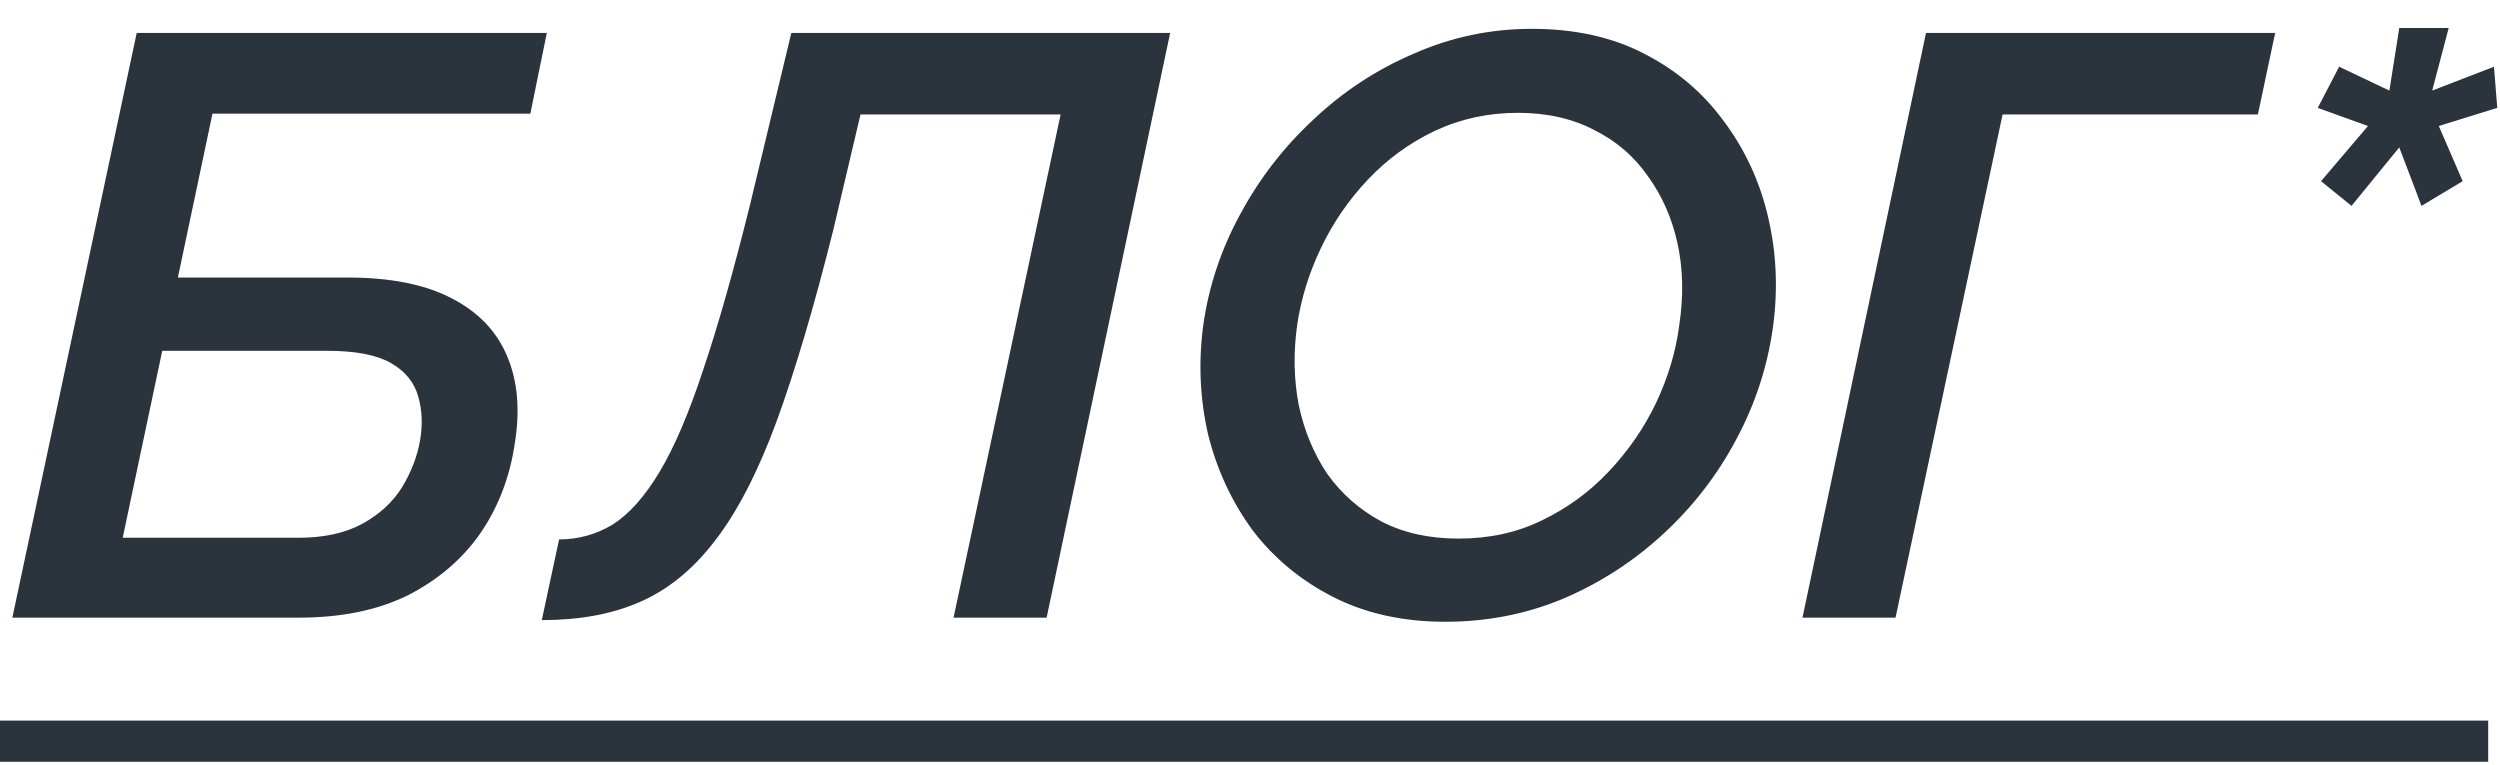
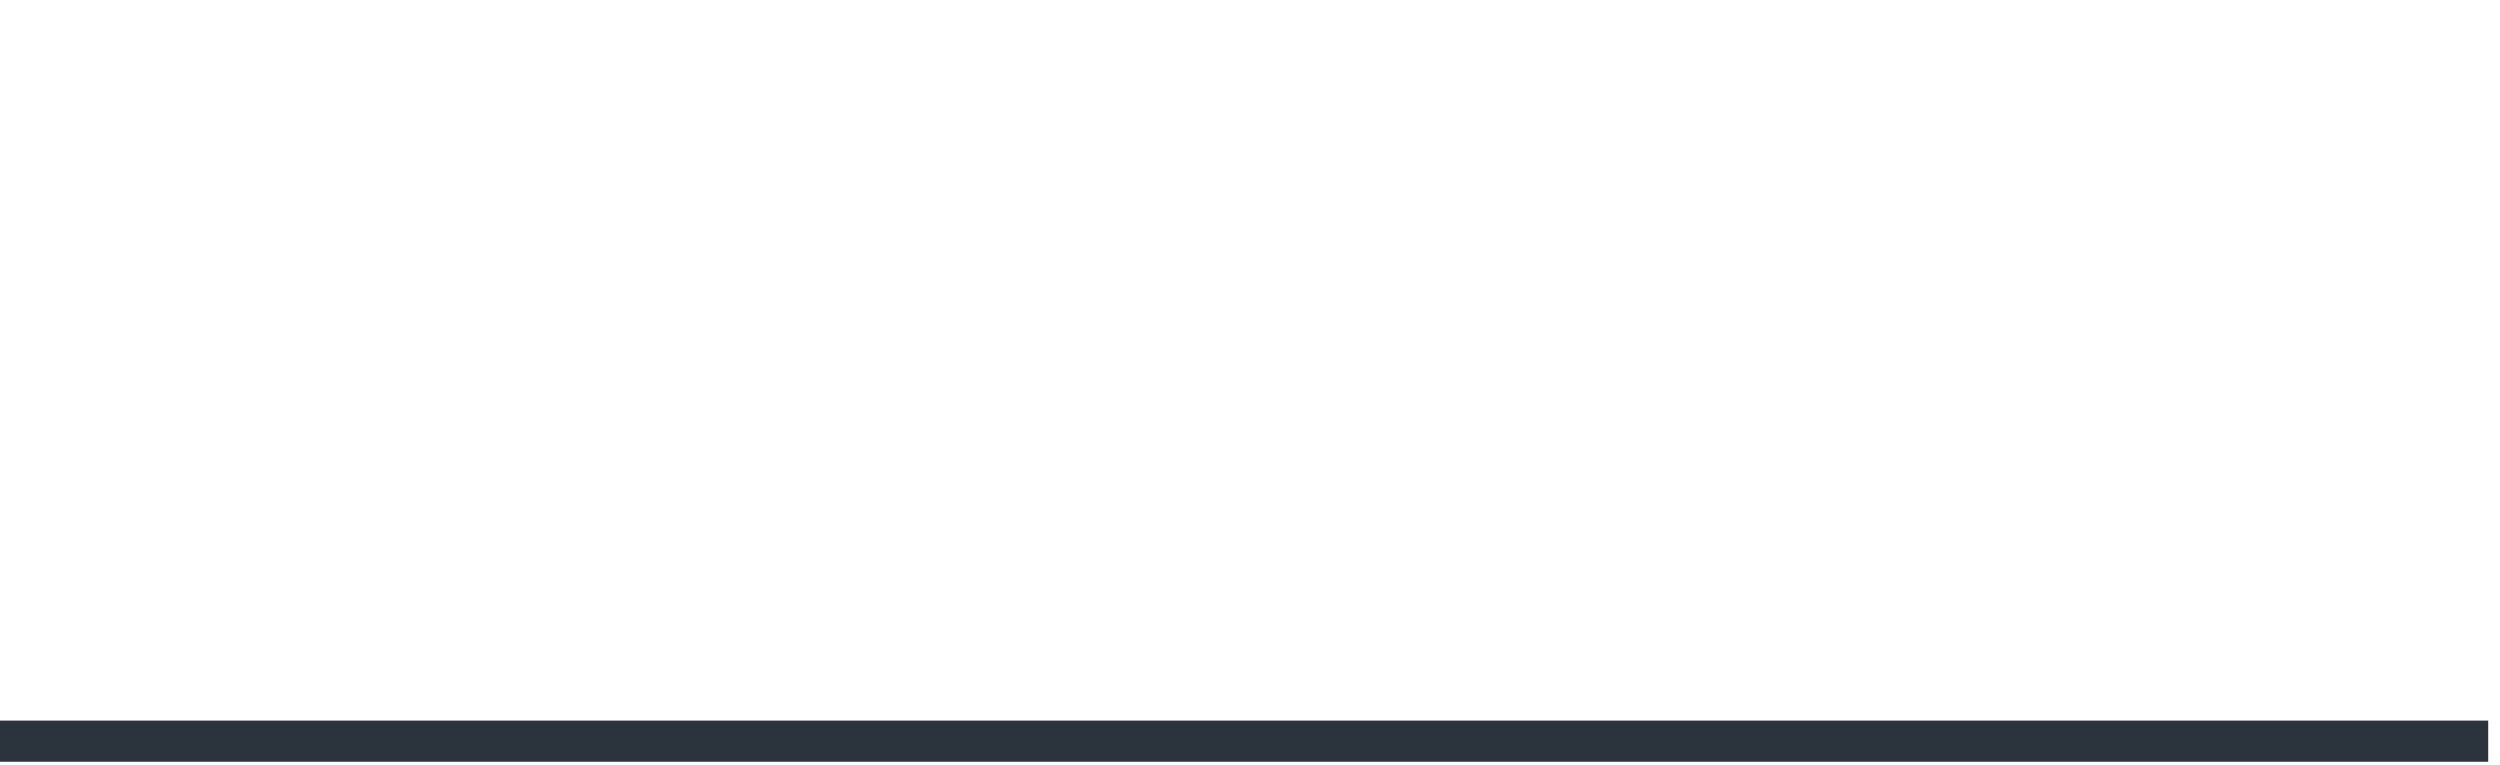
<svg xmlns="http://www.w3.org/2000/svg" width="85" height="26" viewBox="0 0 85 26" fill="none">
-   <path d="M0.42 21L4.648 1.12H18.592L18.032 3.864H7.224L6.048 9.436H11.816C13.272 9.436 14.448 9.669 15.344 10.136C16.259 10.603 16.893 11.265 17.248 12.124C17.603 12.964 17.687 13.953 17.5 15.092C17.332 16.231 16.94 17.248 16.324 18.144C15.708 19.021 14.887 19.721 13.86 20.244C12.833 20.748 11.601 21 10.164 21H0.42ZM4.172 18.284H10.136C11.013 18.284 11.741 18.125 12.32 17.808C12.899 17.491 13.347 17.08 13.664 16.576C13.981 16.053 14.187 15.521 14.28 14.98C14.373 14.457 14.355 13.963 14.224 13.496C14.093 13.011 13.785 12.628 13.3 12.348C12.815 12.068 12.096 11.928 11.144 11.928H5.516L4.172 18.284ZM18.421 21.084L19.009 18.34C19.663 18.34 20.269 18.172 20.829 17.836C21.389 17.481 21.921 16.884 22.425 16.044C22.929 15.204 23.424 14.047 23.909 12.572C24.413 11.079 24.945 9.203 25.505 6.944L26.905 1.12H39.785L35.585 21H32.421L36.061 3.892H29.257L28.333 7.812C27.68 10.425 27.036 12.6 26.401 14.336C25.767 16.053 25.067 17.407 24.301 18.396C23.555 19.367 22.705 20.057 21.753 20.468C20.82 20.879 19.709 21.084 18.421 21.084ZM49.142 21.14C47.705 21.14 46.436 20.86 45.334 20.3C44.233 19.74 43.318 18.984 42.59 18.032C41.881 17.061 41.377 15.979 41.078 14.784C40.798 13.571 40.742 12.329 40.91 11.06C41.097 9.735 41.517 8.475 42.17 7.28C42.824 6.067 43.654 4.993 44.662 4.06C45.67 3.108 46.809 2.361 48.078 1.82C49.348 1.26 50.682 0.98 52.082 0.98C53.538 0.98 54.808 1.26 55.89 1.82C56.992 2.38 57.897 3.145 58.606 4.116C59.334 5.087 59.838 6.179 60.118 7.392C60.398 8.587 60.454 9.819 60.286 11.088C60.1 12.451 59.68 13.739 59.026 14.952C58.392 16.147 57.57 17.211 56.562 18.144C55.554 19.077 54.416 19.815 53.146 20.356C51.896 20.879 50.561 21.14 49.142 21.14ZM49.59 18.312C50.636 18.312 51.578 18.107 52.418 17.696C53.277 17.285 54.033 16.735 54.686 16.044C55.358 15.335 55.9 14.551 56.31 13.692C56.721 12.815 56.982 11.937 57.094 11.06C57.244 10.071 57.225 9.147 57.038 8.288C56.852 7.429 56.516 6.664 56.03 5.992C55.564 5.32 54.957 4.797 54.21 4.424C53.464 4.032 52.596 3.836 51.606 3.836C50.598 3.836 49.656 4.041 48.778 4.452C47.92 4.863 47.164 5.413 46.51 6.104C45.857 6.795 45.325 7.569 44.914 8.428C44.504 9.287 44.233 10.164 44.102 11.06C43.972 11.993 43.99 12.899 44.158 13.776C44.345 14.653 44.672 15.437 45.138 16.128C45.624 16.8 46.23 17.332 46.958 17.724C47.705 18.116 48.582 18.312 49.59 18.312ZM61.284 21L65.484 1.12H77.356L76.768 3.892H68.088L64.448 21H61.284ZM78.915 6.16L80.511 4.284L78.803 3.668L79.531 2.268L81.239 3.08L81.575 0.952H83.255L82.695 3.08L84.795 2.268L84.907 3.668L82.919 4.284L83.731 6.16L82.331 7L81.575 5.012L79.951 7L78.915 6.16Z" fill="#2B343C" />
  <path d="M0 24.5H84.599V25.9H0V24.5Z" fill="#2B343C" />
</svg>